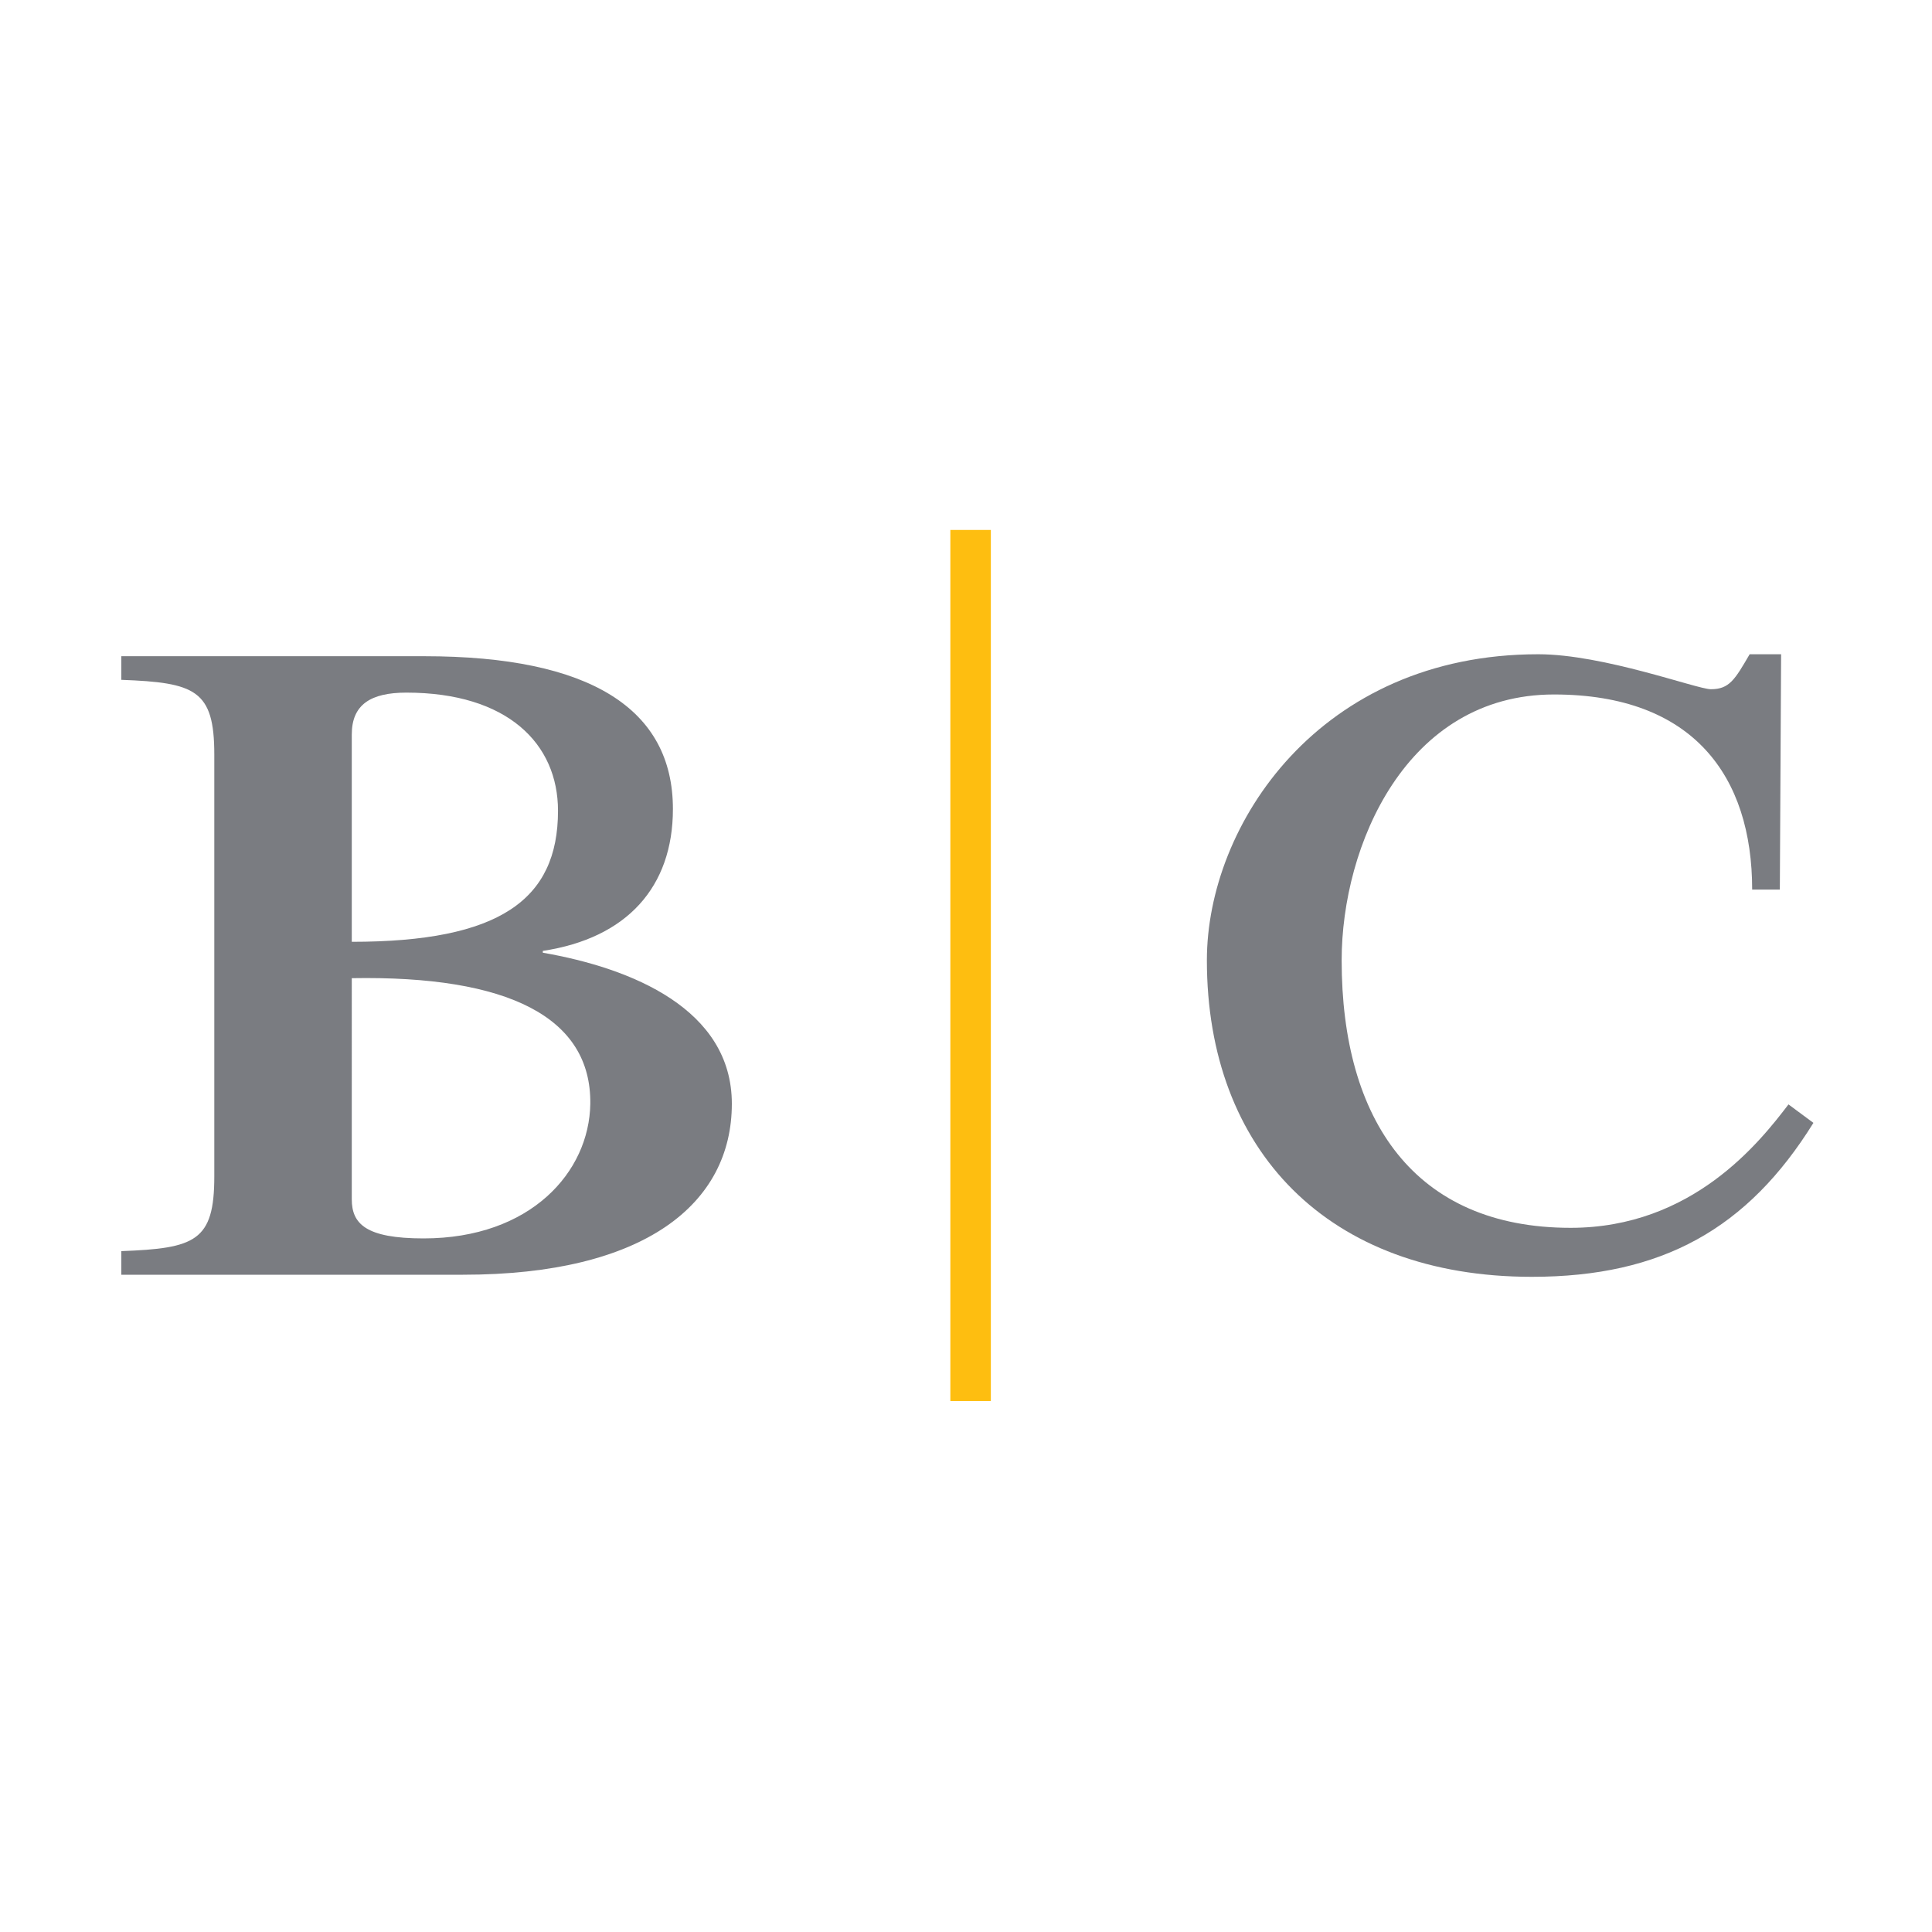
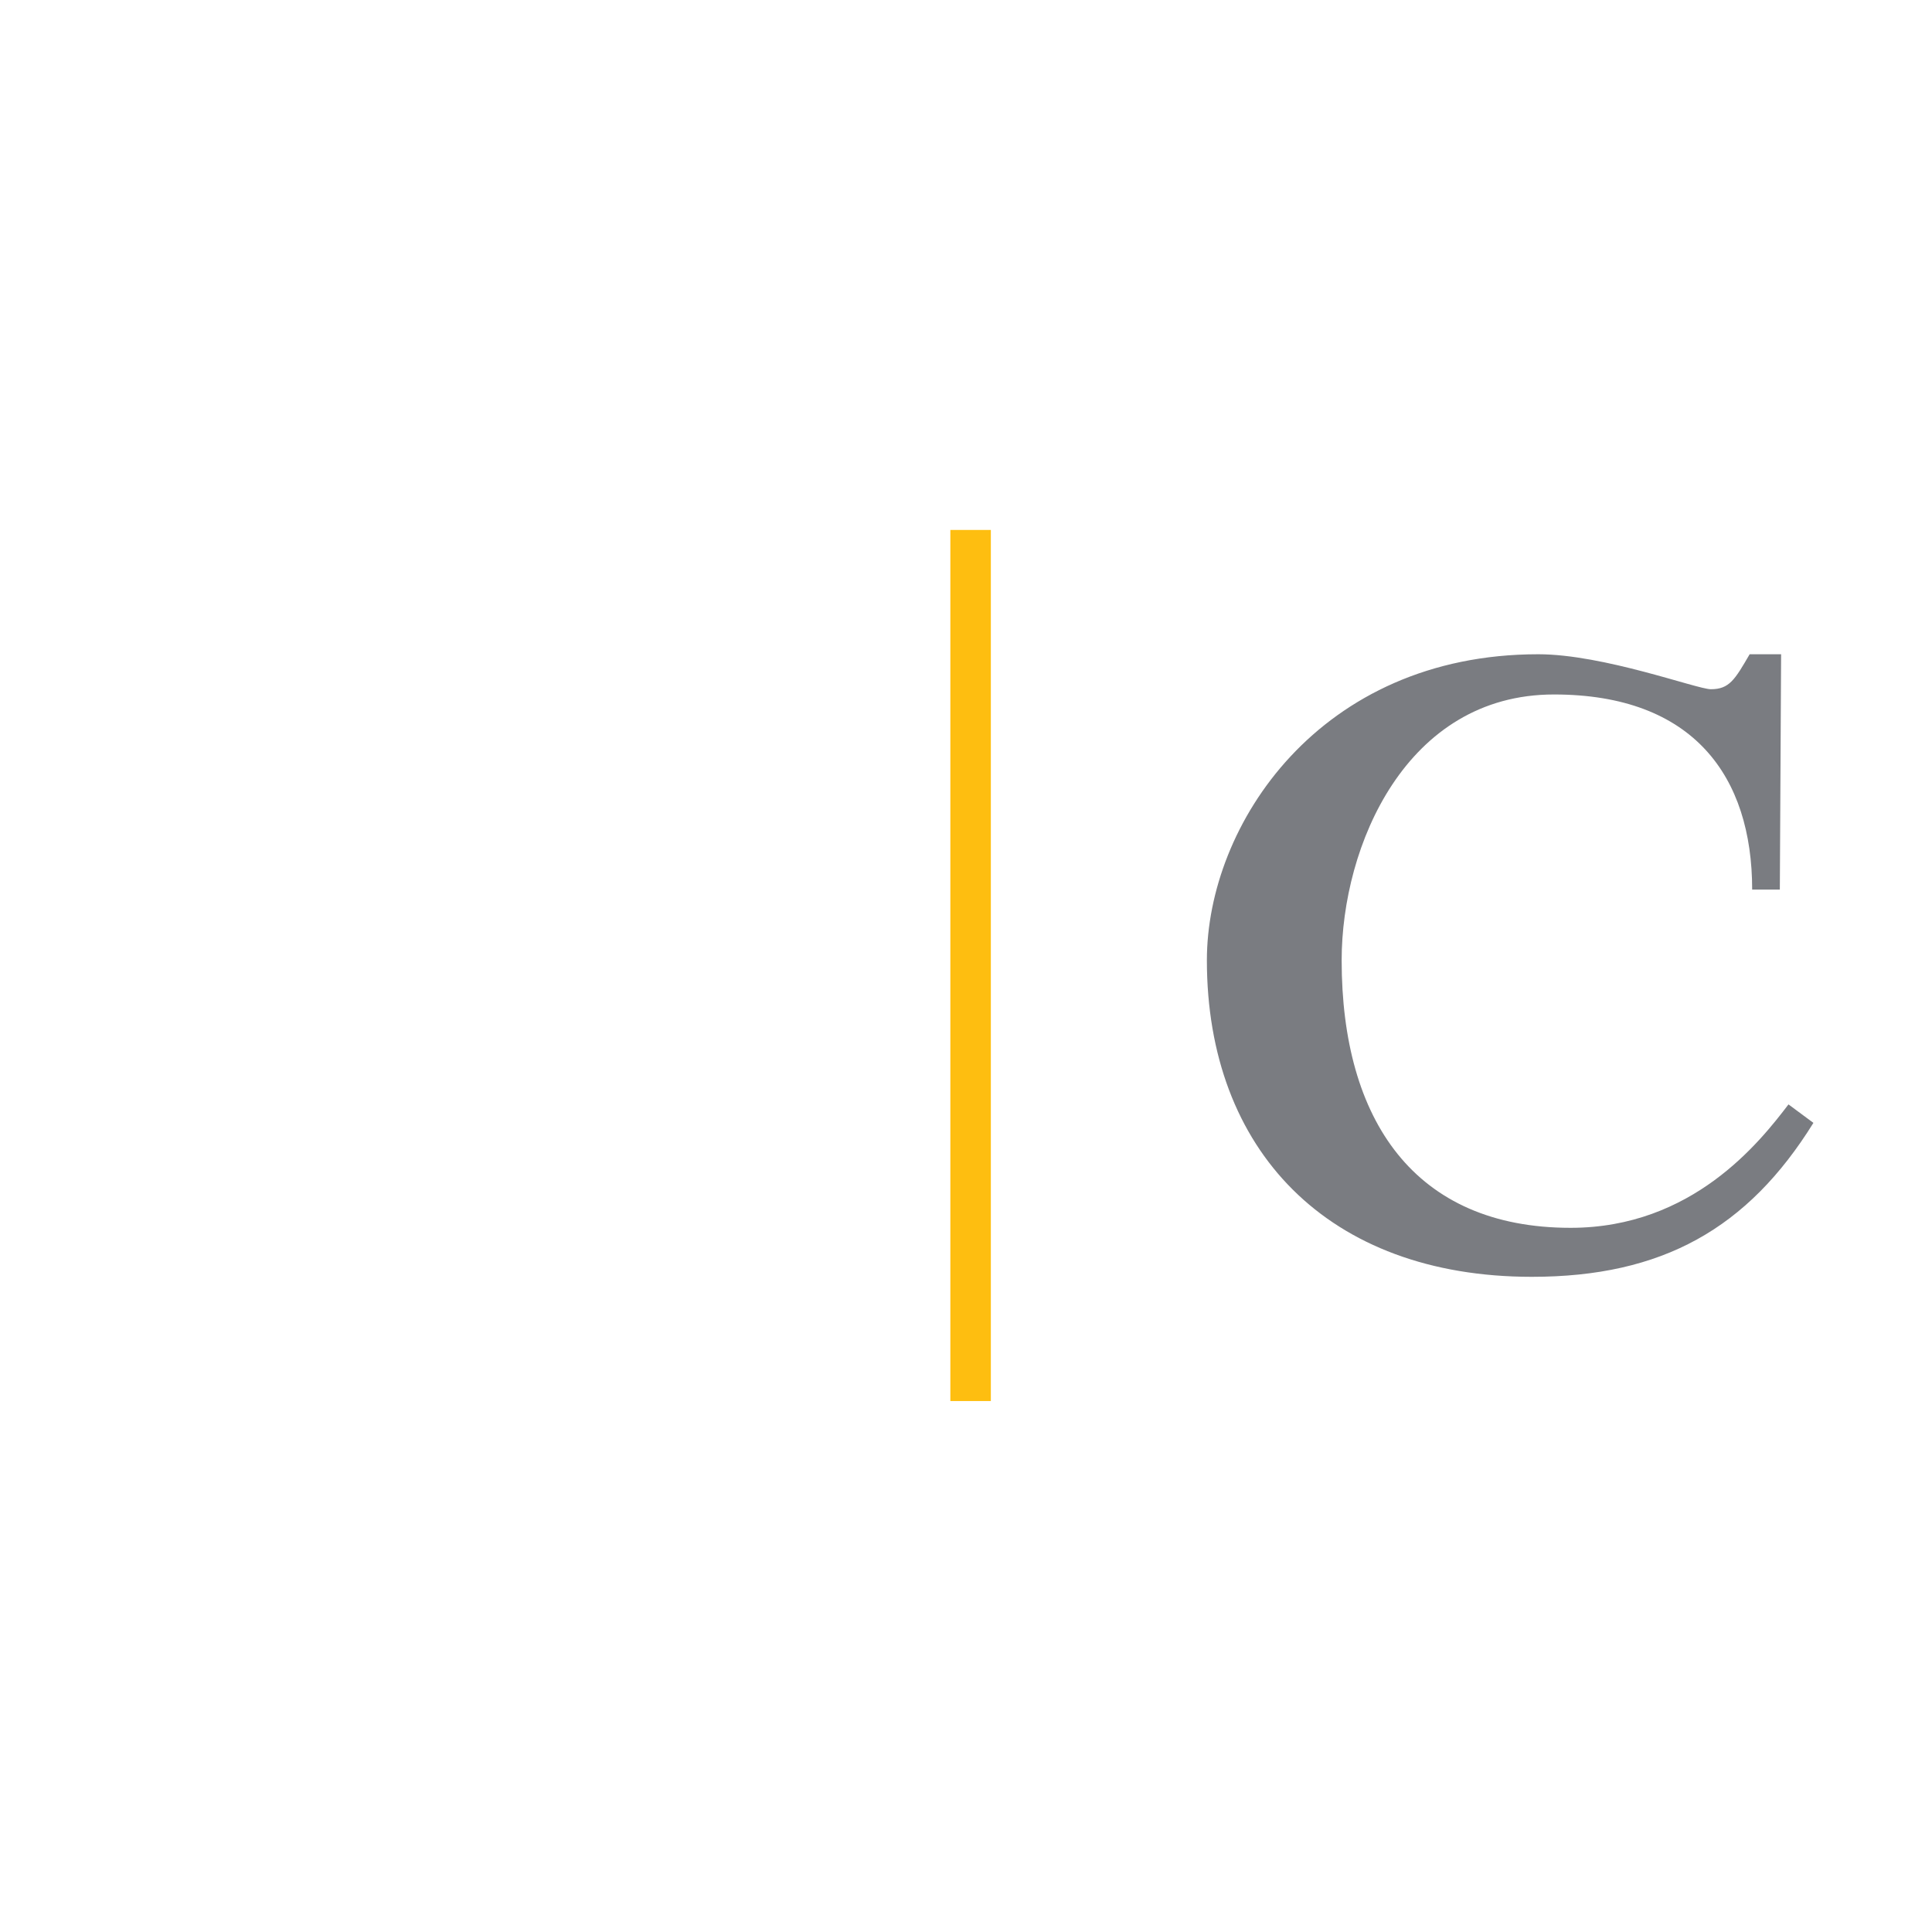
<svg xmlns="http://www.w3.org/2000/svg" version="1.1" id="Layer_1" x="0px" y="0px" viewBox="0 0 500 500" style="enable-background:new 0 0 500 500;" xml:space="preserve">
  <style type="text/css">
	.st0{fill:#7A7C81;}
	.st1{fill:#FEBE10;}
</style>
  <g>
-     <path class="st0" d="M31.4,329.91v-6.12c19.1-0.71,24.06-2.56,24.06-19.3V195.26c0-16.72-4.96-18.61-24.06-19.32v-6.11h78.48   c42.89,0,64.27,13.65,64.27,39.54c0,20.23-11.96,33.44-33.67,36.72v0.47c23.02,4,48.92,14.59,48.92,39.09   c0,25.88-22.5,44.25-69.58,44.25H31.4z M91.04,243.74c38.2,0,53.37-10.83,53.37-33.91c0-17.39-13.09-30.58-39.25-30.58   c-9.16,0-14.12,3.05-14.12,10.83V243.74z M91.04,310.38c0,6.36,3.67,10.12,18.57,10.12c27.73,0,42.9-17.19,43.16-34.84   c0.27-22.37-21.19-33.22-61.73-32.51V310.38z" />
    <path class="st1" d="M245.95,137.15h10.48v225.44h-10.48V137.15z" />
    <path class="st0" d="M469.31,290.6c-17,27.38-39.16,39.84-72.86,39.84c-52.81,0-84.11-32.8-84.11-81.92   c0-35.08,29.15-79.2,85.75-79.2c16.96,0,41.1,9.05,44.68,9.05c4.8,0,6.22-2.5,10.04-9.05h8.14l-0.33,60.91h-7.16   c0-29.26-15.18-50.5-51.3-50.5c-38.24,0-54.94,39.13-54.94,68.79c0,41.39,18.87,69.24,59.25,69.24c31.53,0,48.96-22.2,56.39-31.94   L469.31,290.6z" />
  </g>
</svg>